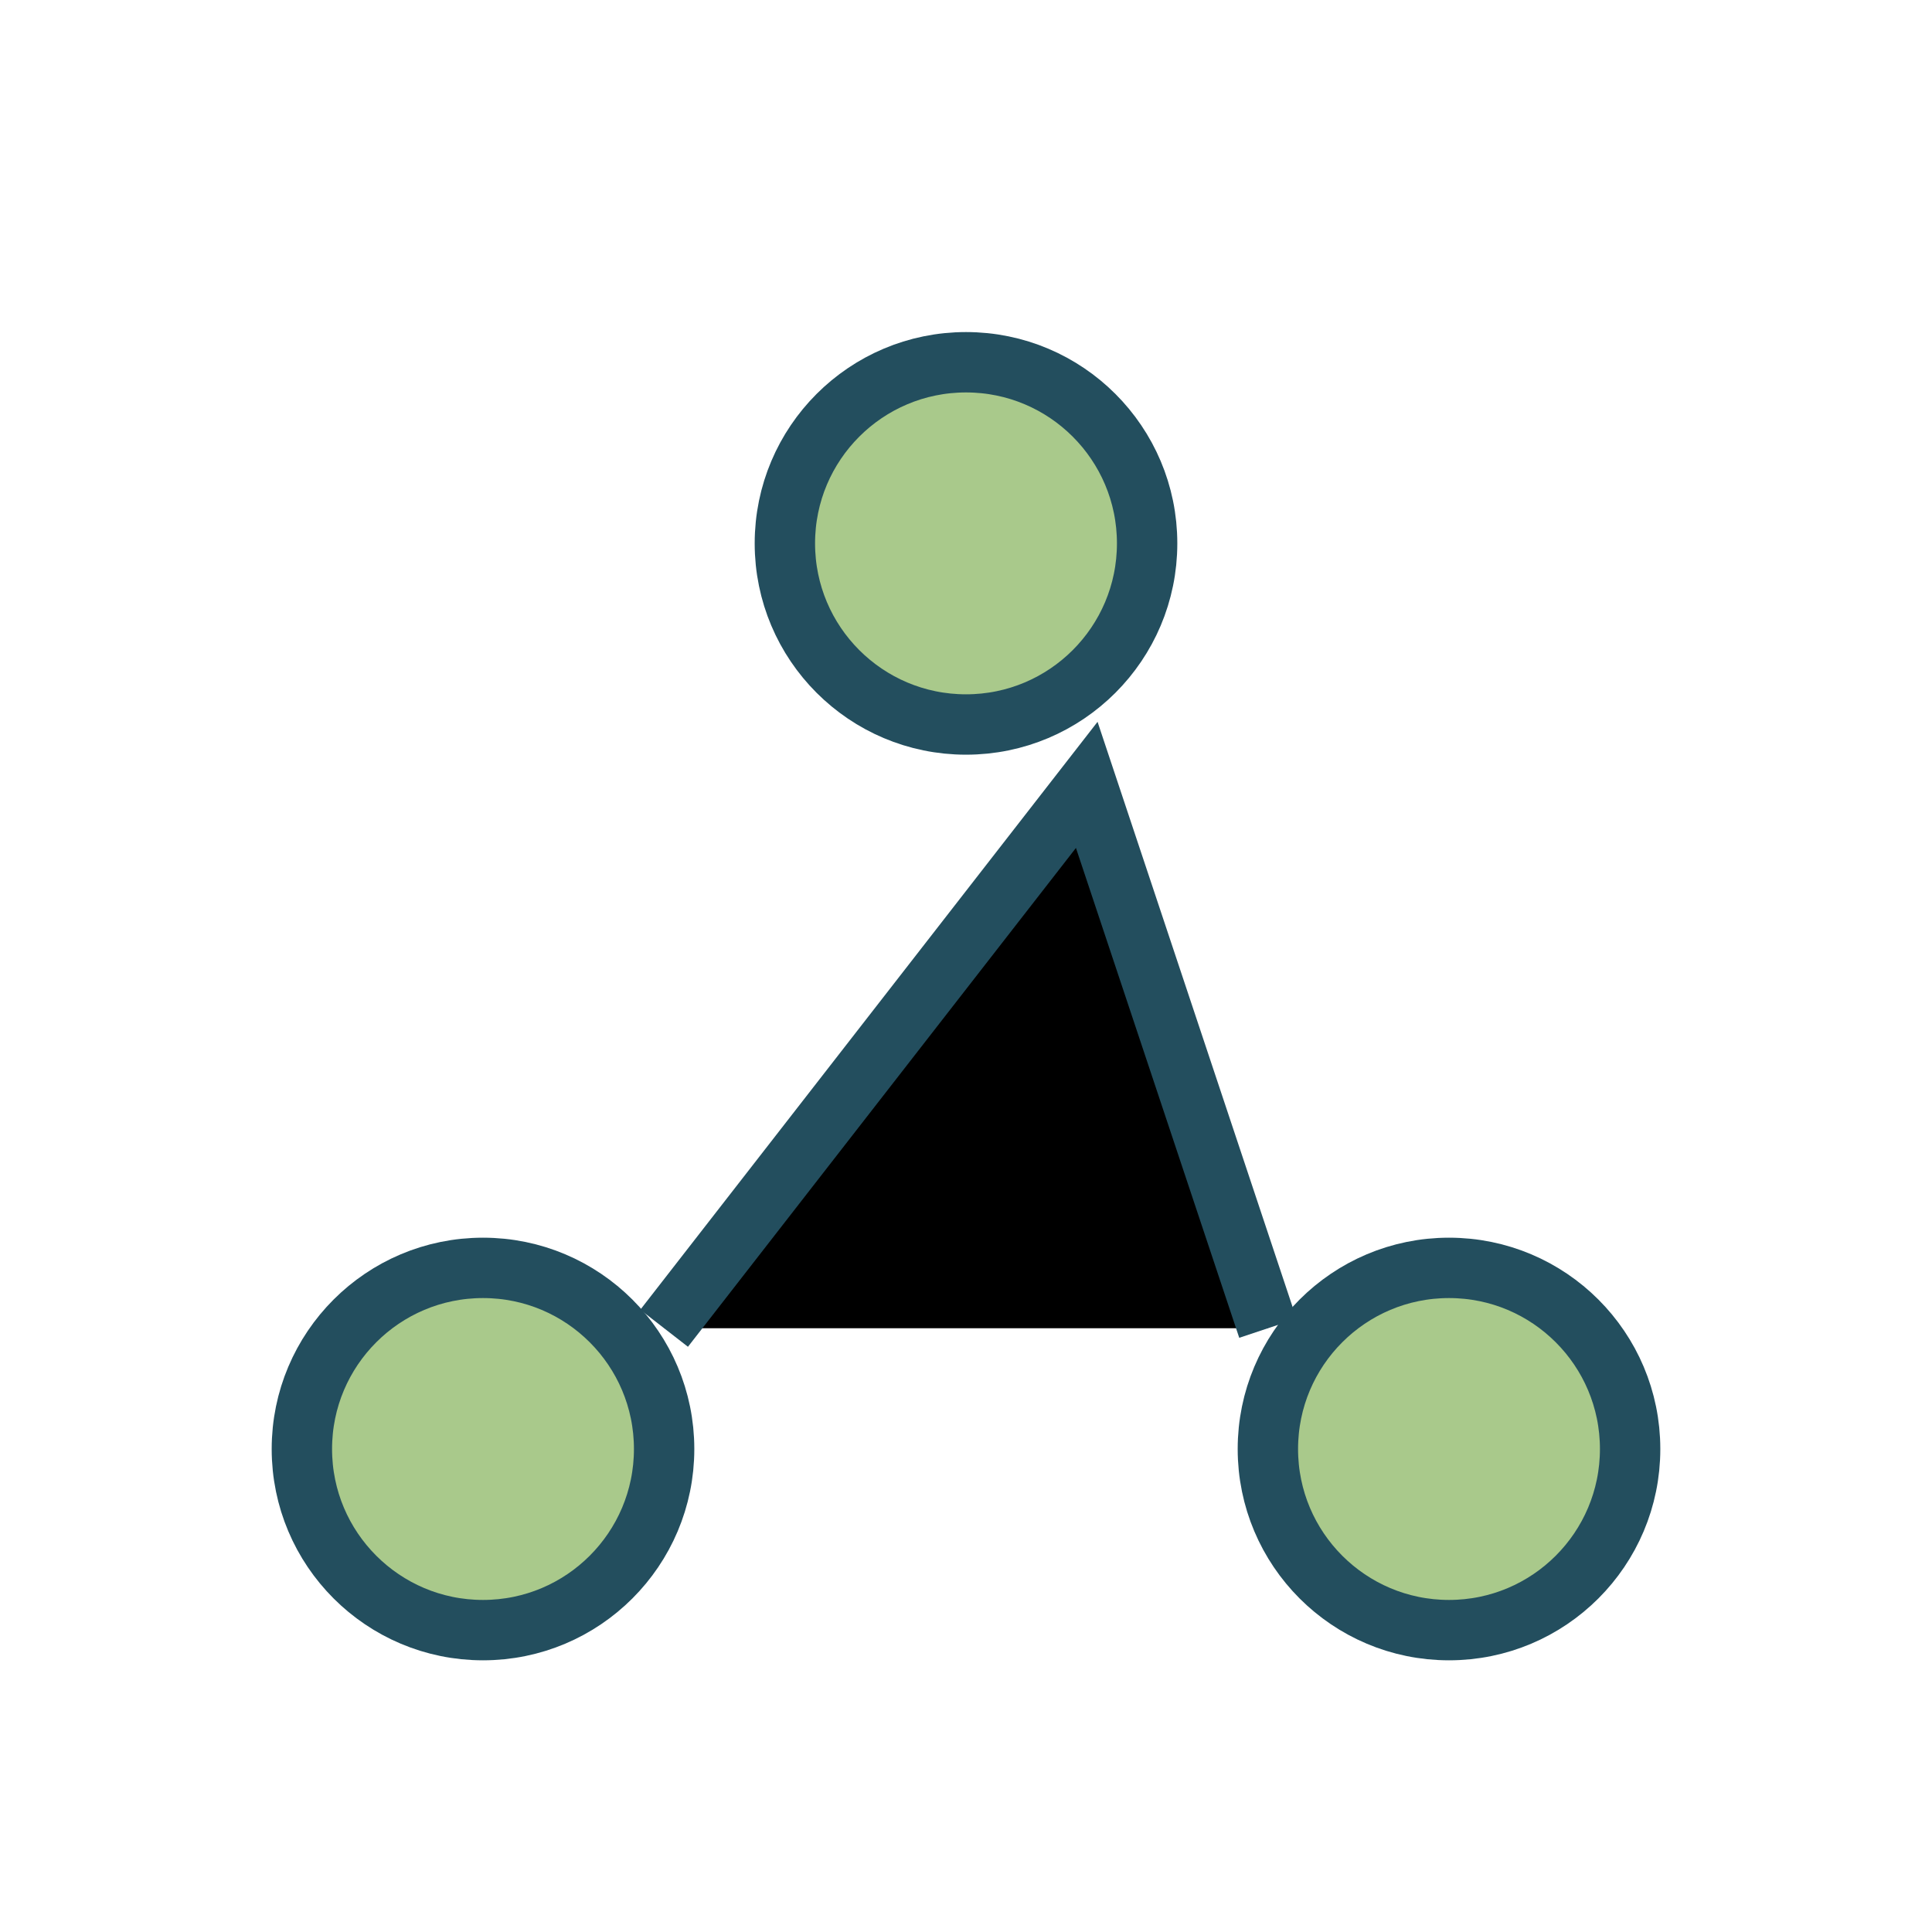
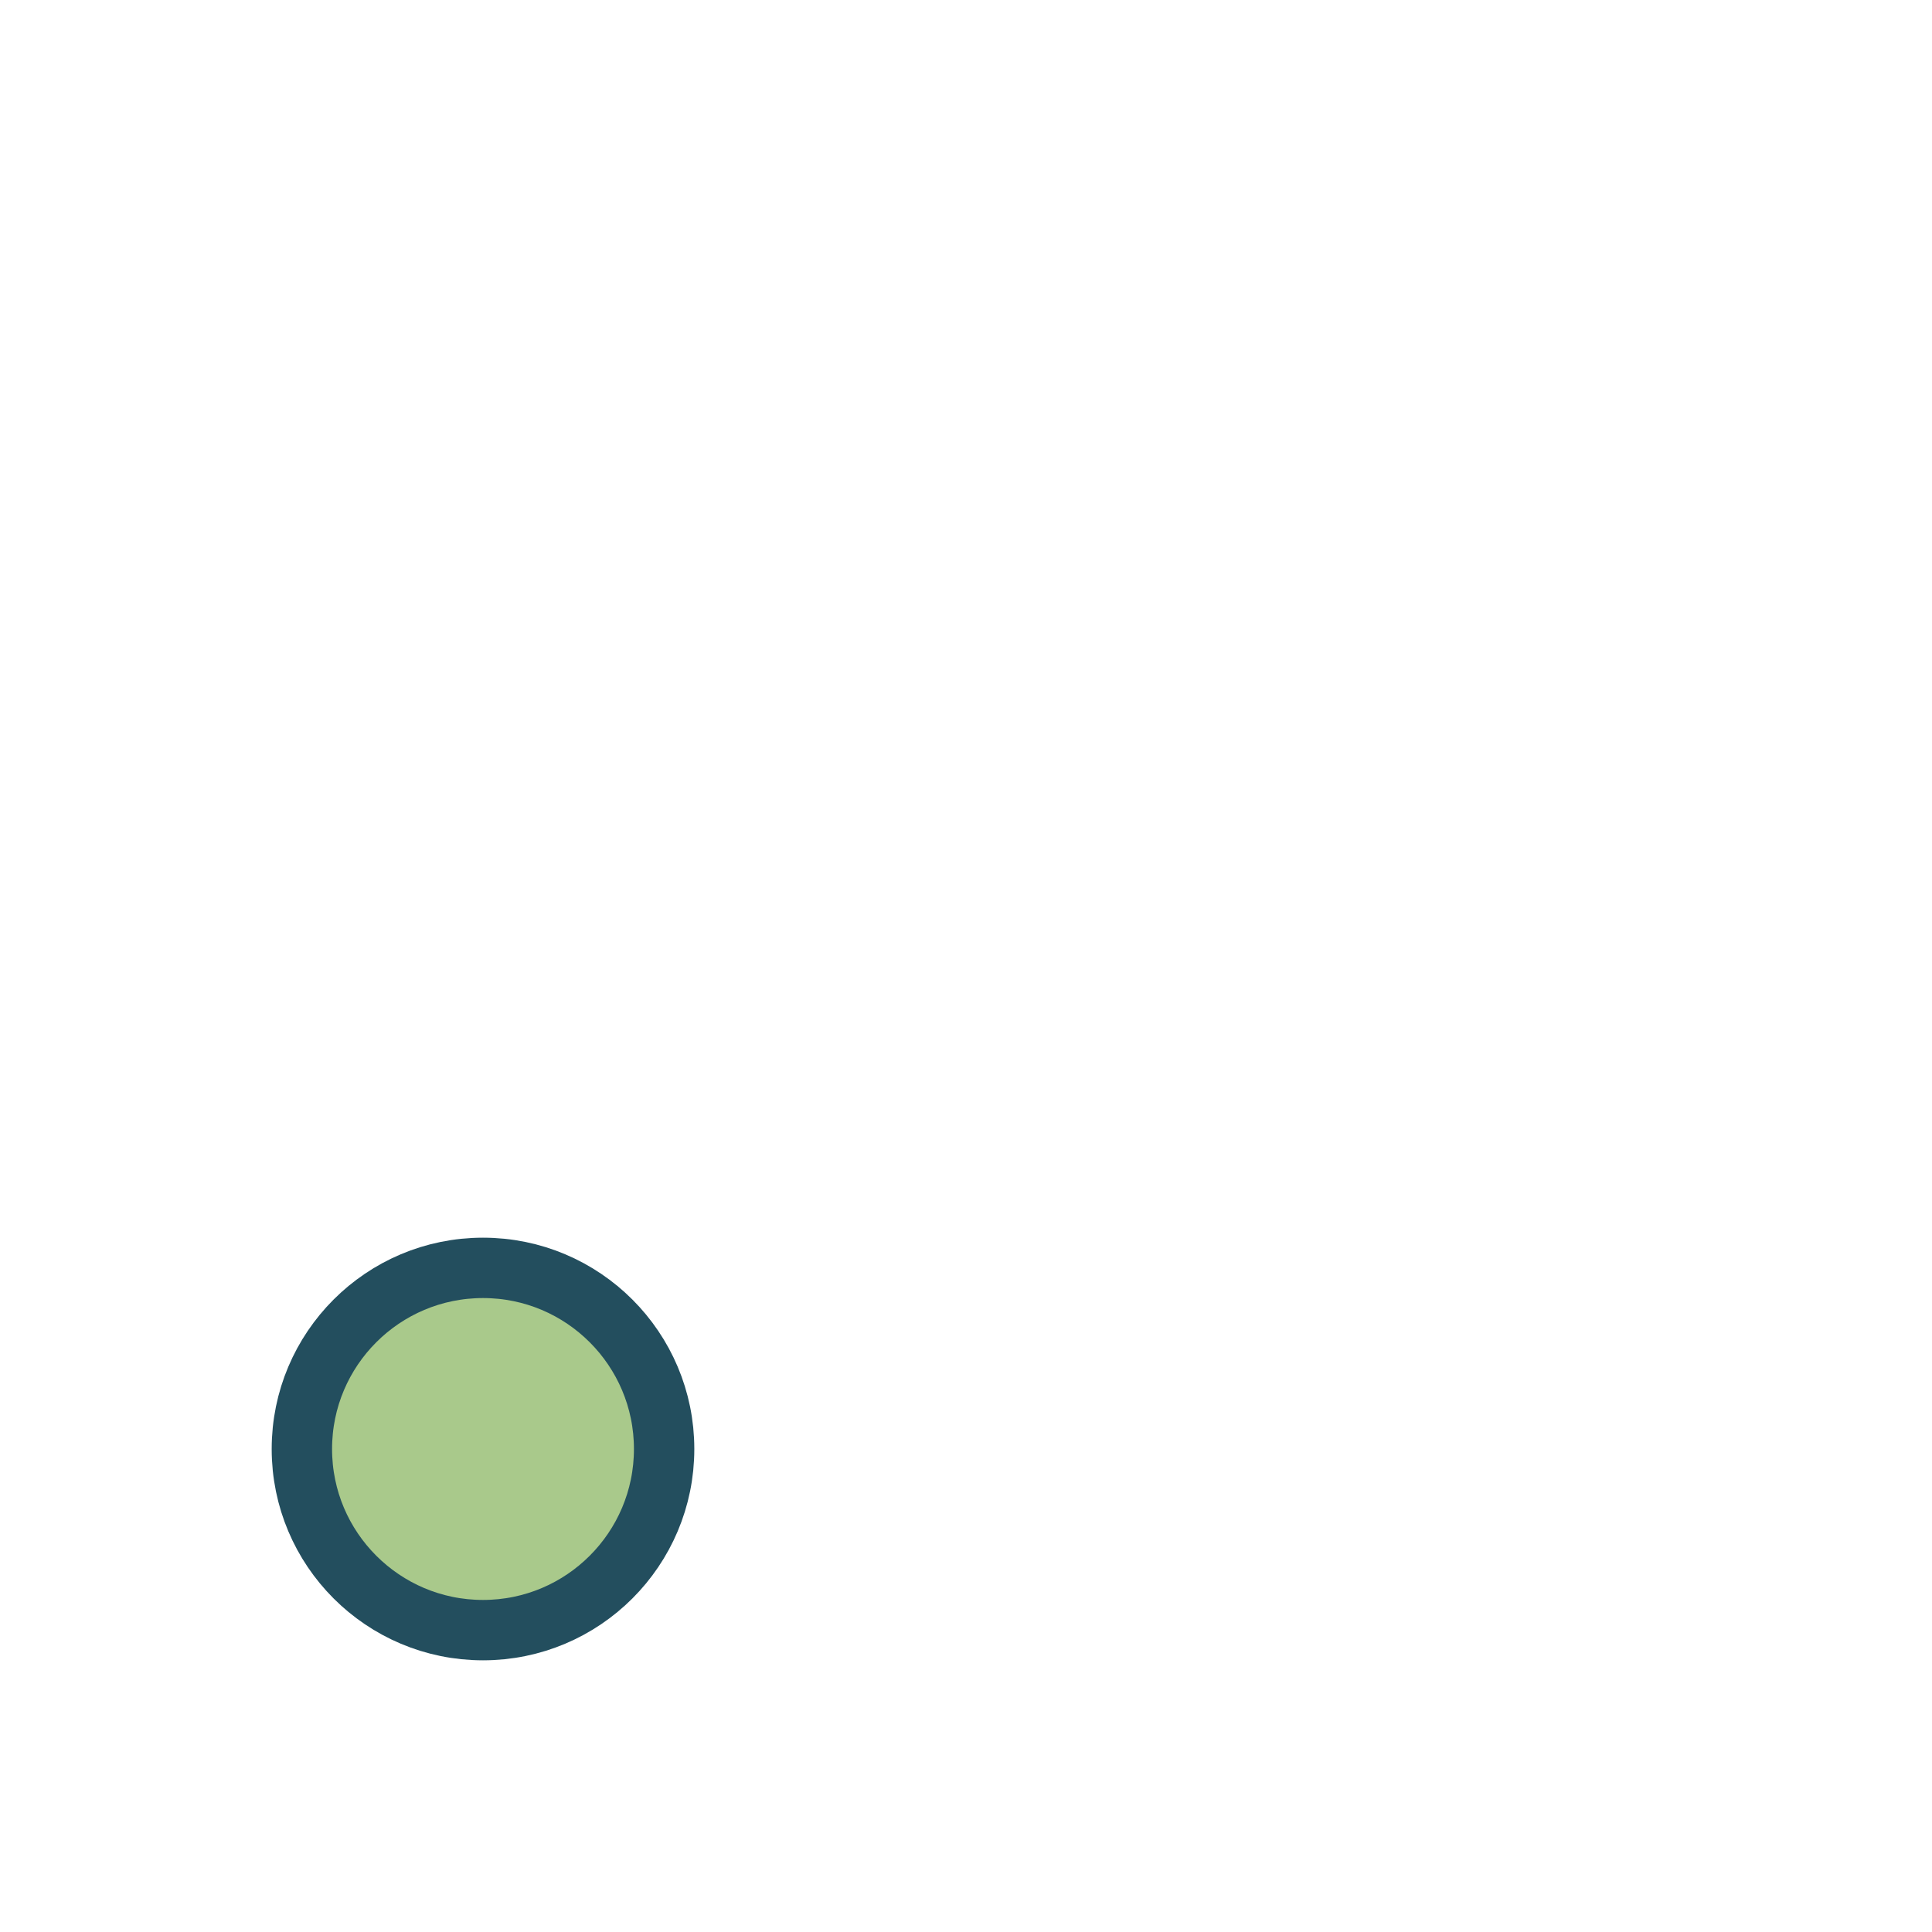
<svg xmlns="http://www.w3.org/2000/svg" width="32" height="32" viewBox="0 0 32 32">
  <circle cx="8" cy="24" r="3" fill="#A9C98B" stroke="#234E5E" />
-   <circle cx="24" cy="24" r="3" fill="#A9C98B" stroke="#234E5E" />
-   <circle cx="16" cy="9" r="3" fill="#A9C98B" stroke="#234E5E" />
-   <path d="M11 22l7-9 3 9" stroke="#234E5E" stroke-width="1" />
</svg>